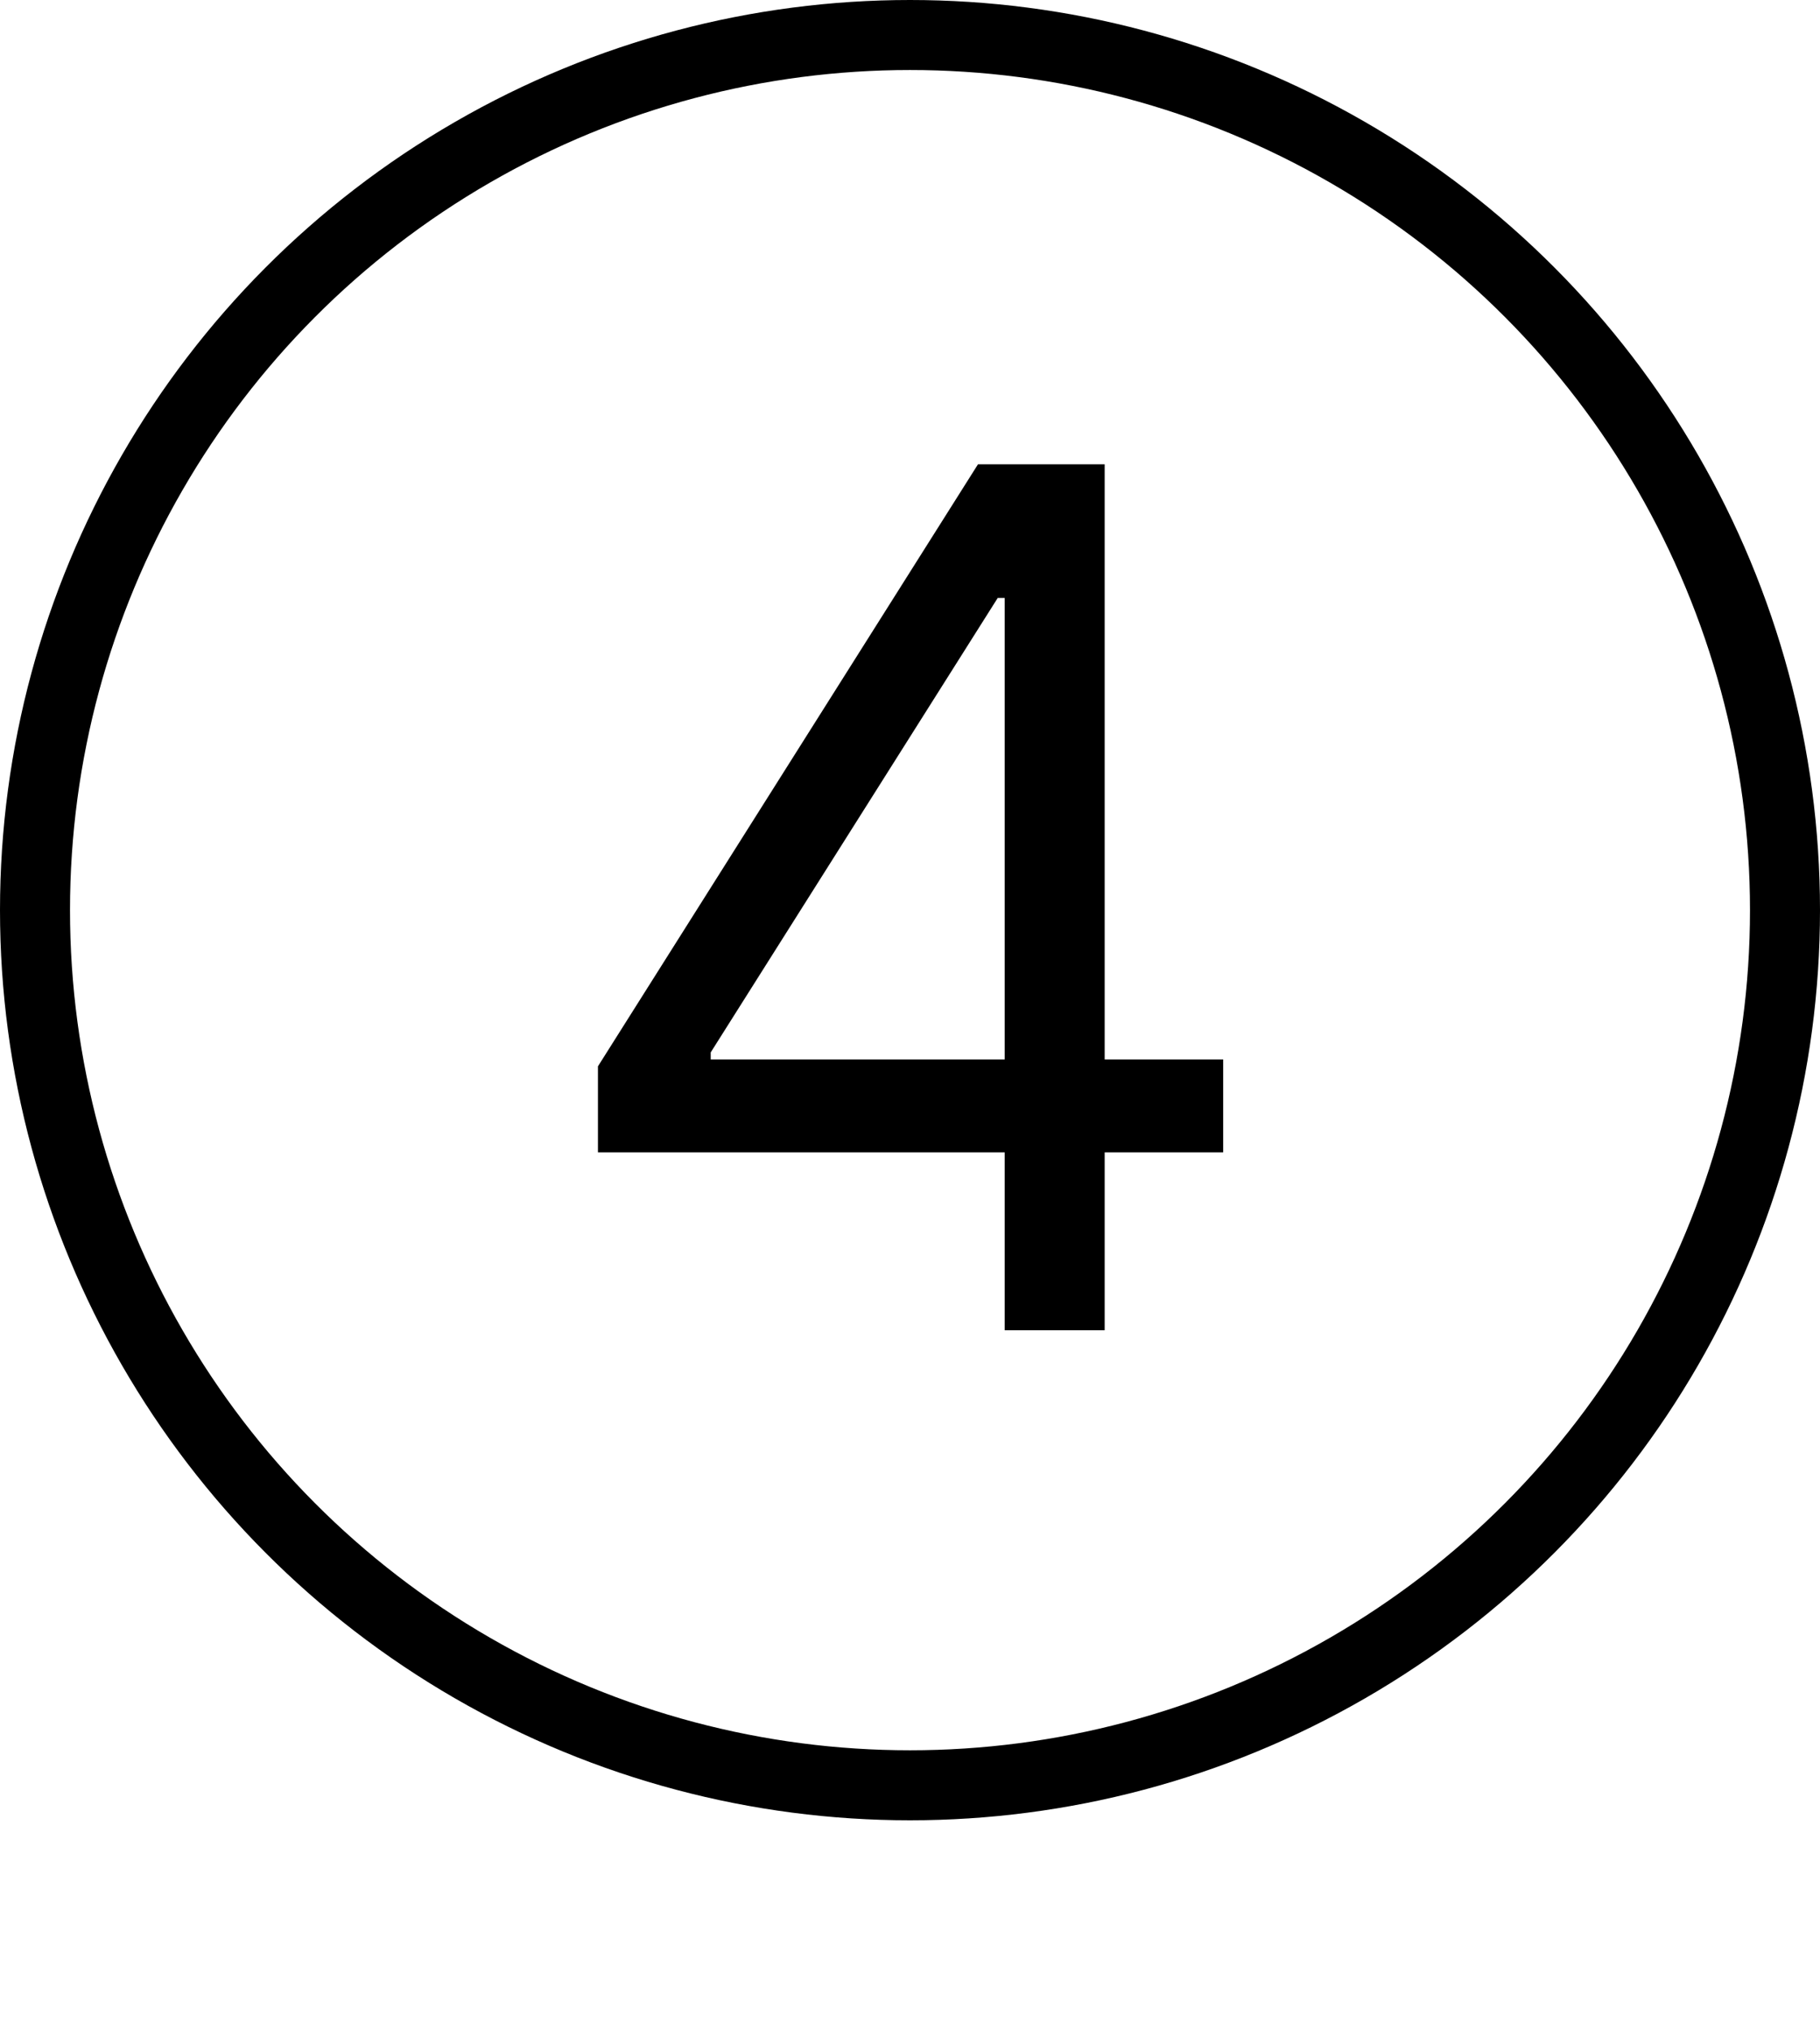
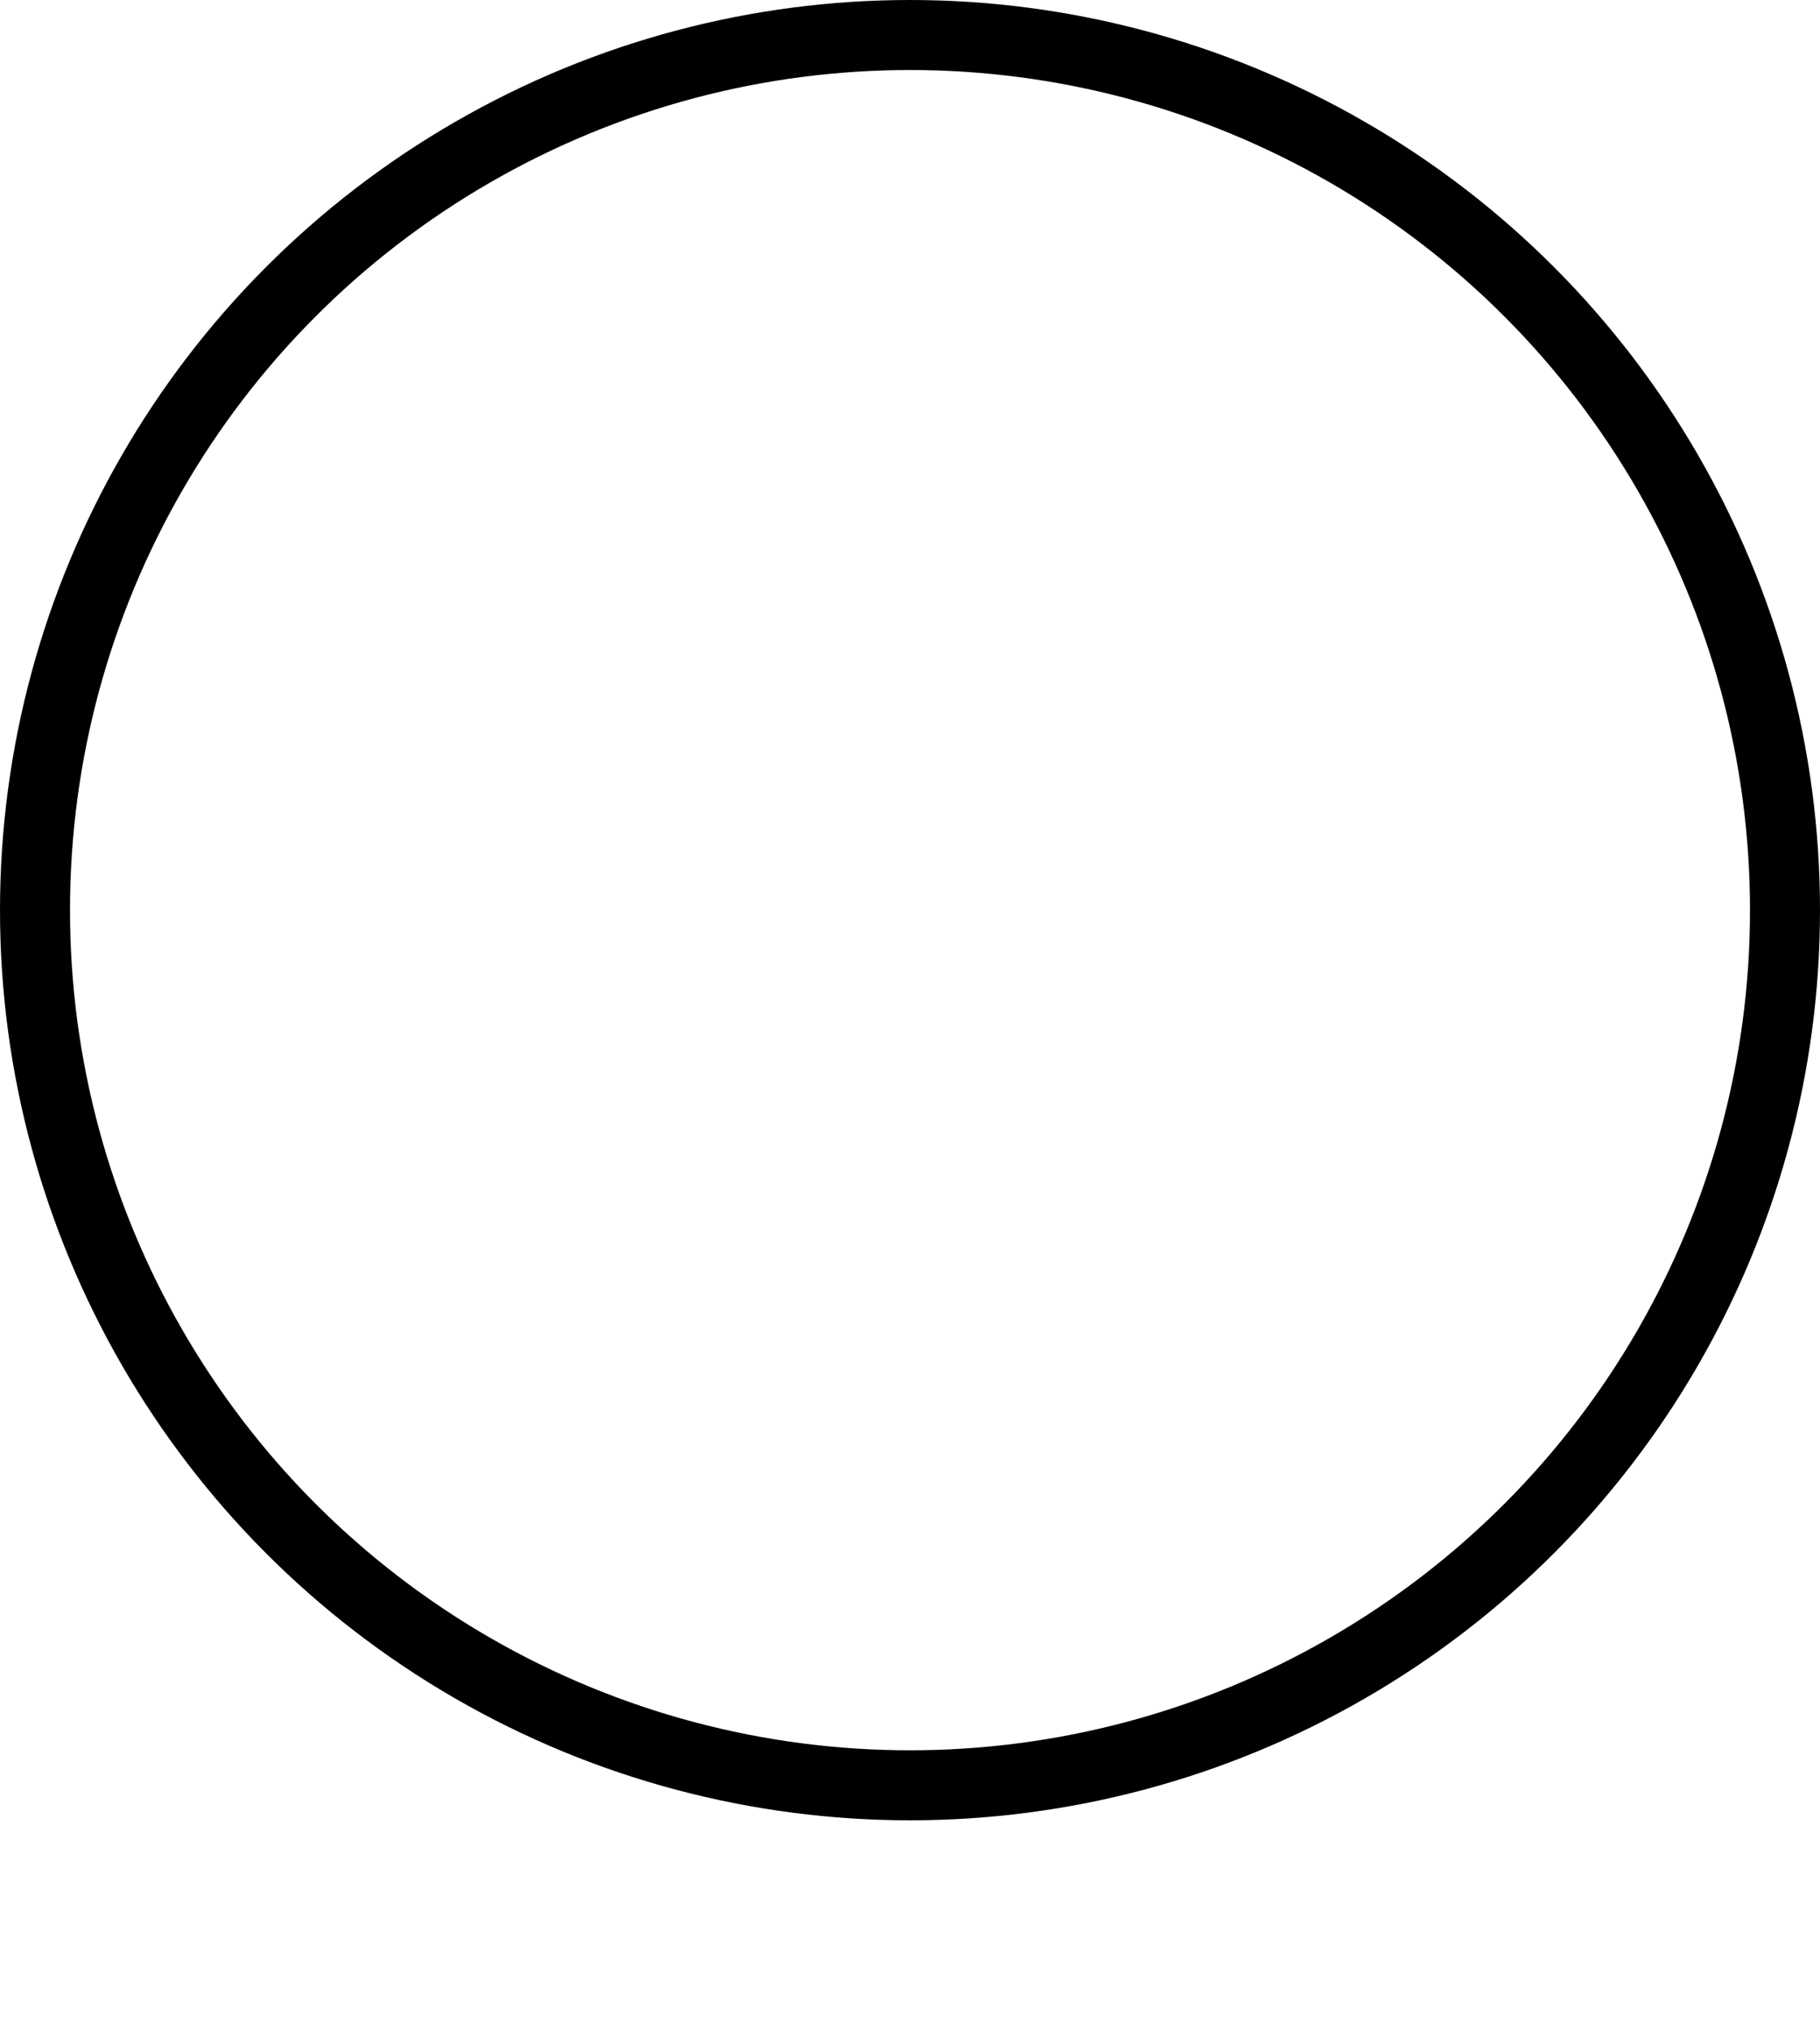
<svg xmlns="http://www.w3.org/2000/svg" width="26" height="29" viewBox="0 0 26 29" fill="none">
  <circle cx="13" cy="13" r="12.5" stroke="black" />
-   <path d="M8.542 16.46V15.231L13.971 6.632H14.868V8.541H14.253L10.153 15.032V15.132H17.474V16.46H8.542ZM14.353 19V16.095V15.514V6.632H15.781V19H14.353Z" fill="black" />
</svg>